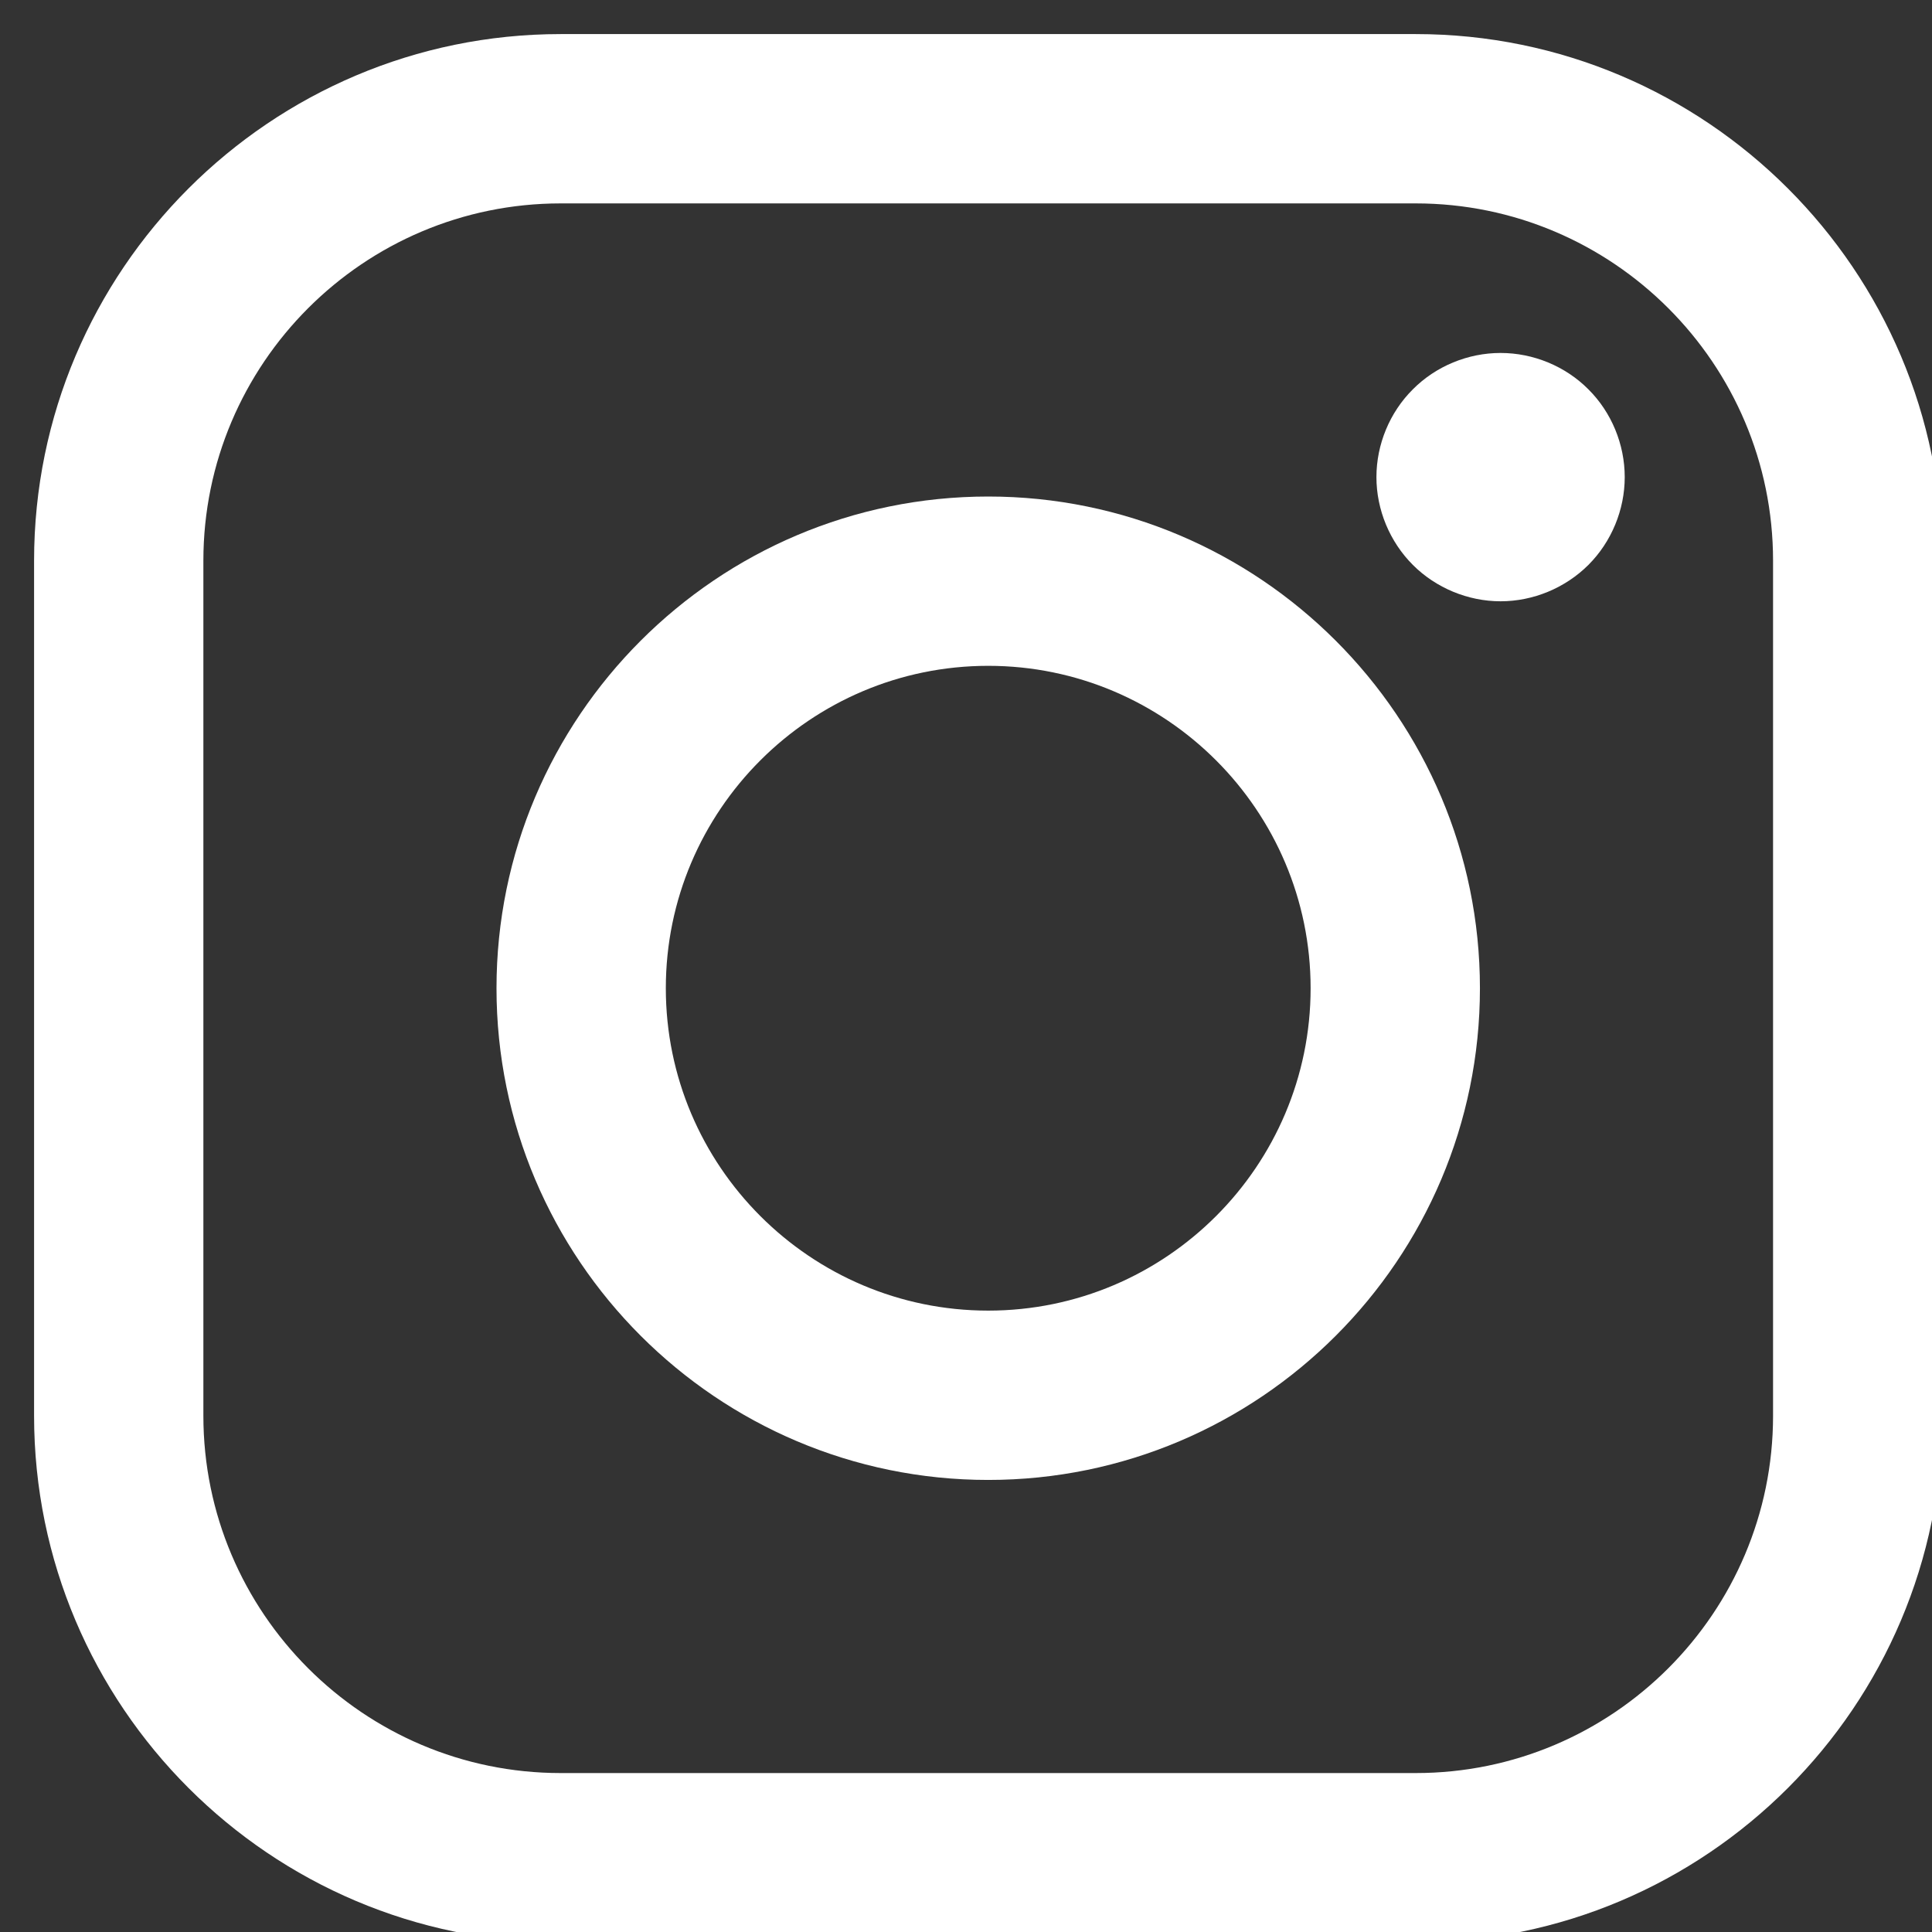
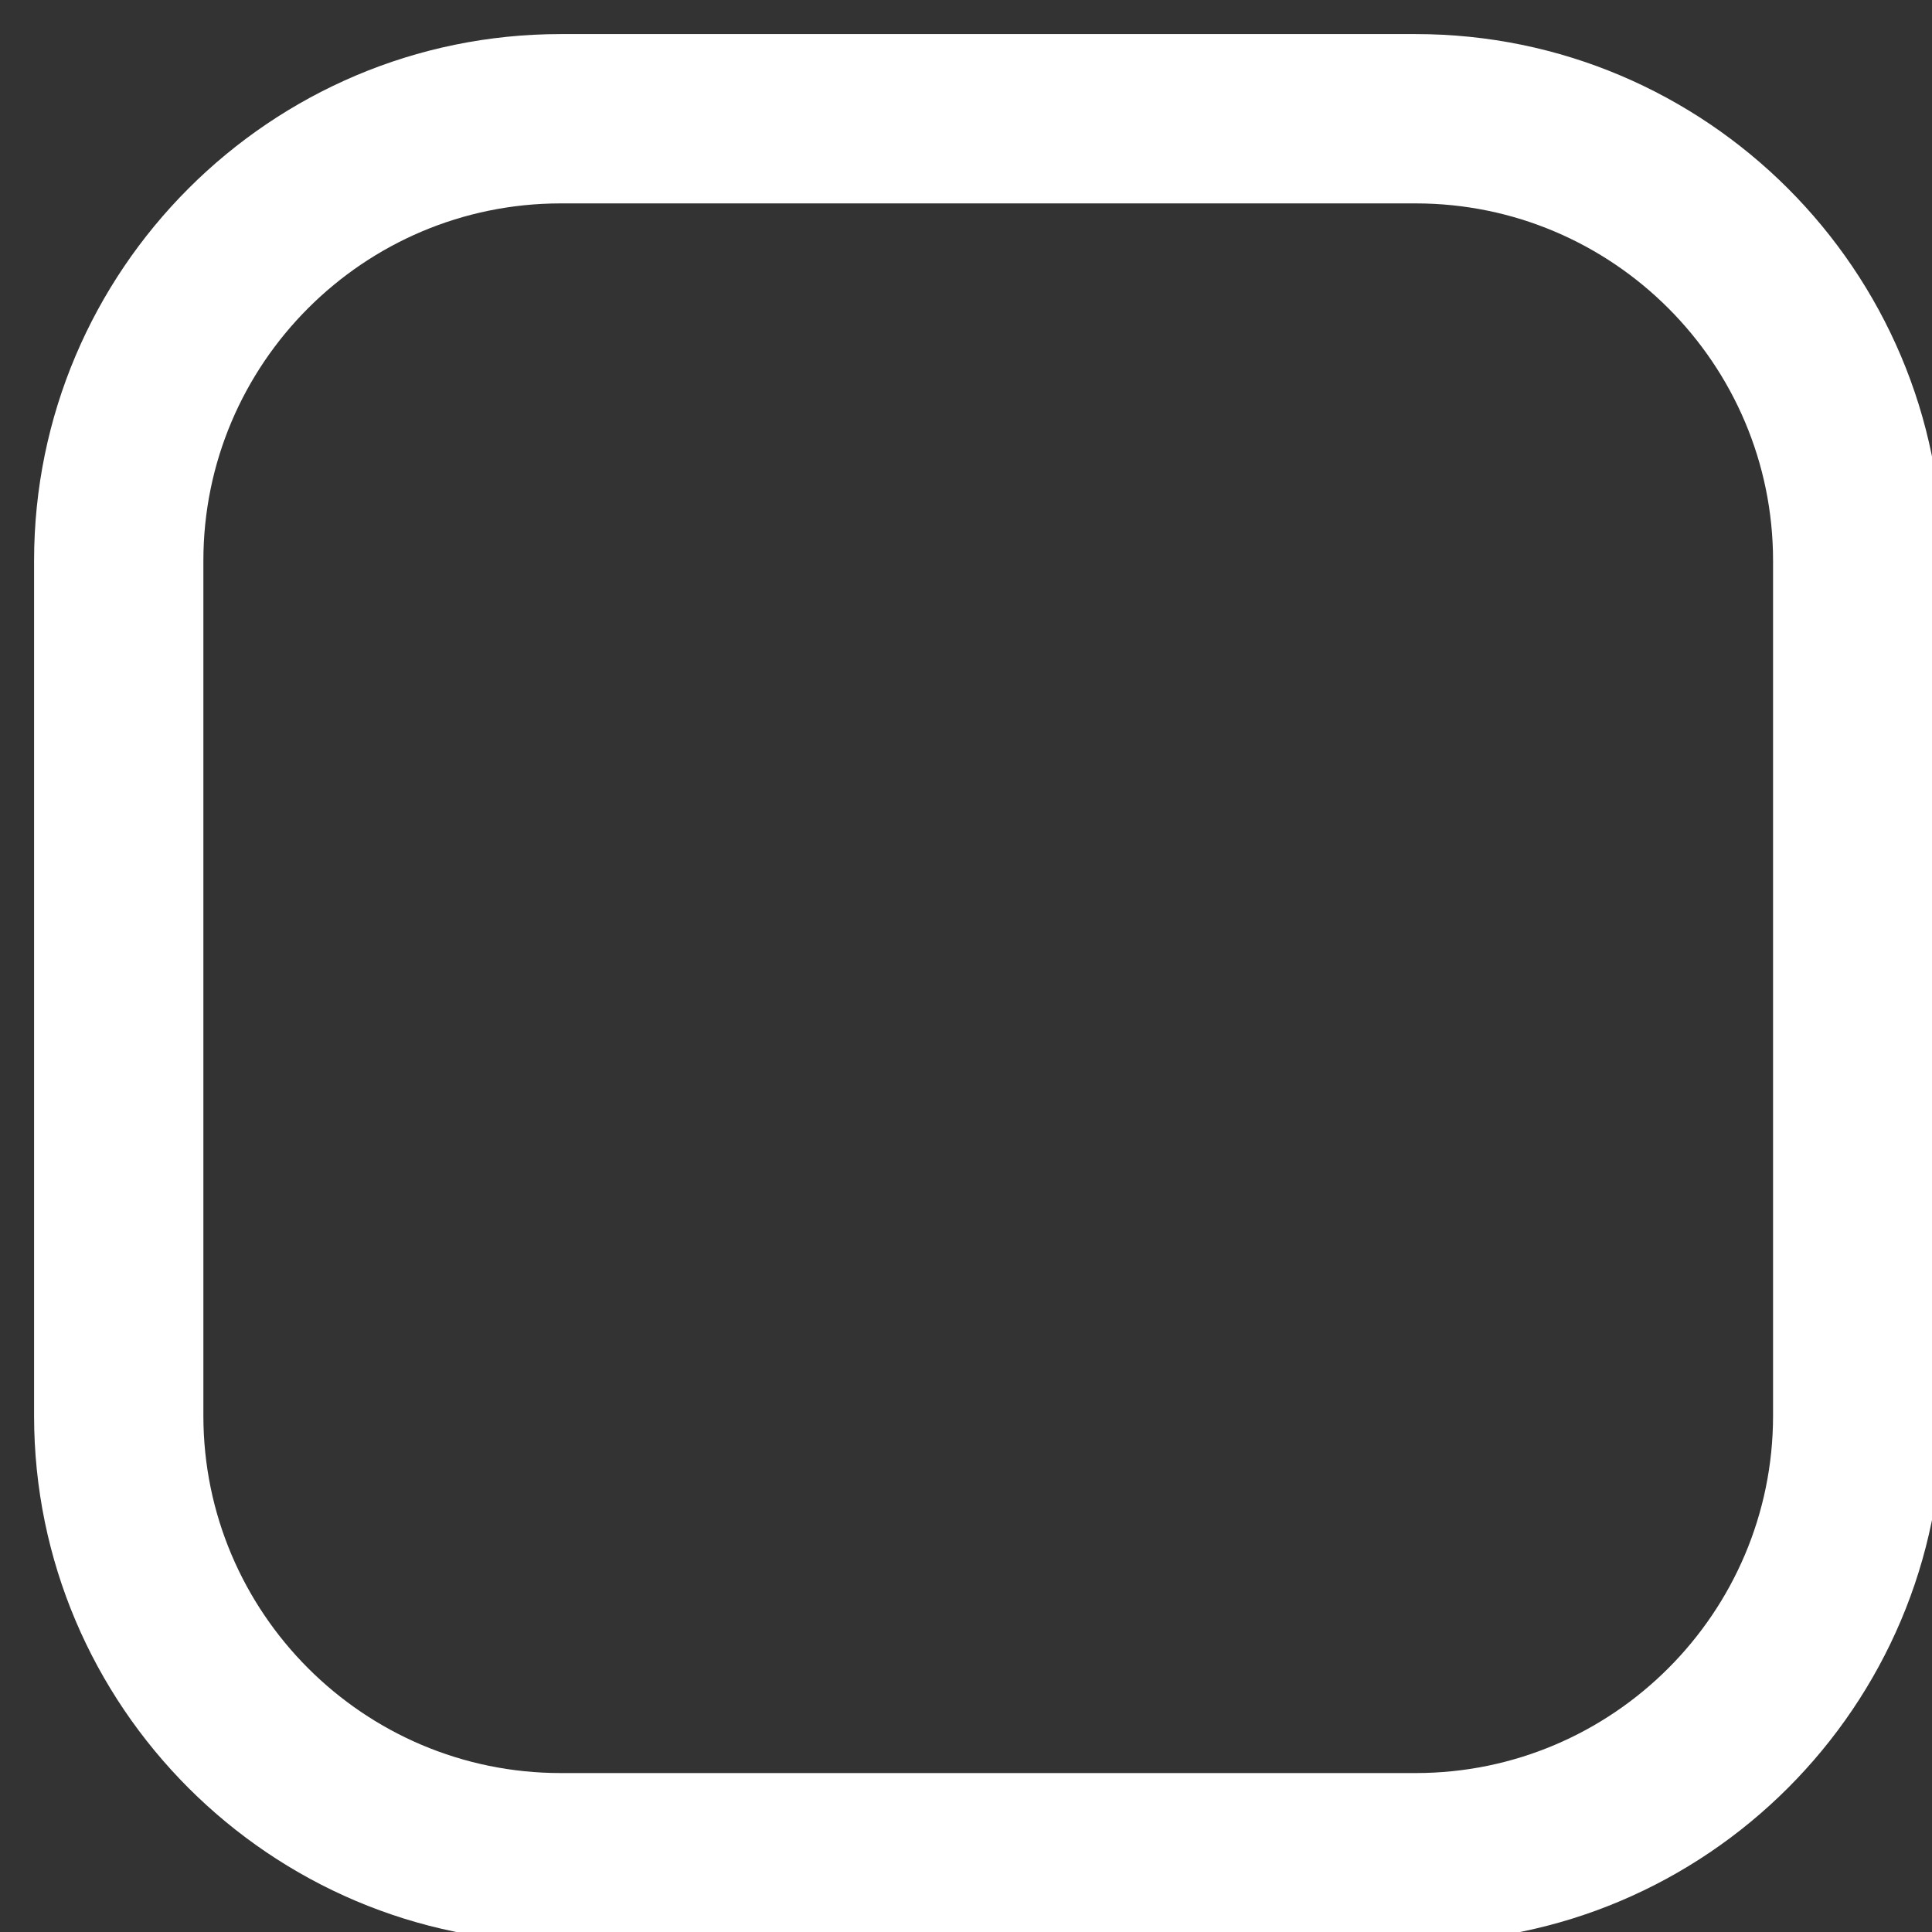
<svg xmlns="http://www.w3.org/2000/svg" version="1.1" id="Ebene_1" x="0px" y="0px" width="85.039px" height="85.039px" viewBox="0 0 85.039 85.039" enable-background="new 0 0 85.039 85.039" xml:space="preserve">
  <rect x="0" y="0" width="85.039" height="85.039" fill="#333333" stroke="none" />
  <g>
    <path fill="#FFFFFF" d="M62.315,1.5H24.679C11.898,1.5,1.5,11.898,1.5,24.68v37.636c0,12.781,10.398,23.18,23.179,23.18h37.636   c12.781,0,23.18-10.398,23.18-23.18V24.68C85.496,11.898,75.097,1.5,62.315,1.5z M78.043,62.315   c0,8.672-7.056,15.728-15.728,15.728H24.679c-8.672,0-15.727-7.056-15.727-15.728V24.68c0-8.672,7.055-15.727,15.727-15.727h37.636   c8.672,0,15.728,7.055,15.728,15.727V62.315L78.043,62.315z" />
-     <path fill="#FFFFFF" d="M43.498,21.855c-11.935,0-21.644,9.709-21.644,21.644c0,11.934,9.709,21.642,21.644,21.642   c11.934,0,21.643-9.708,21.643-21.642C65.141,31.564,55.432,21.855,43.498,21.855z M43.498,57.688   c-7.825,0-14.191-6.366-14.191-14.19c0-7.825,6.366-14.191,14.191-14.191c7.824,0,14.19,6.366,14.19,14.191   C57.688,51.322,51.322,57.688,43.498,57.688z" />
-     <path fill="#FFFFFF" d="M66.049,15.536c-1.436,0-2.847,0.581-3.86,1.6c-1.02,1.014-1.604,2.424-1.604,3.865   c0,1.437,0.586,2.847,1.604,3.865c1.014,1.014,2.425,1.6,3.86,1.6c1.44,0,2.847-0.586,3.865-1.6c1.019-1.018,1.6-2.429,1.6-3.865   c0-1.441-0.581-2.852-1.6-3.865C68.9,16.117,67.489,15.536,66.049,15.536z" />
  </g>
</svg>